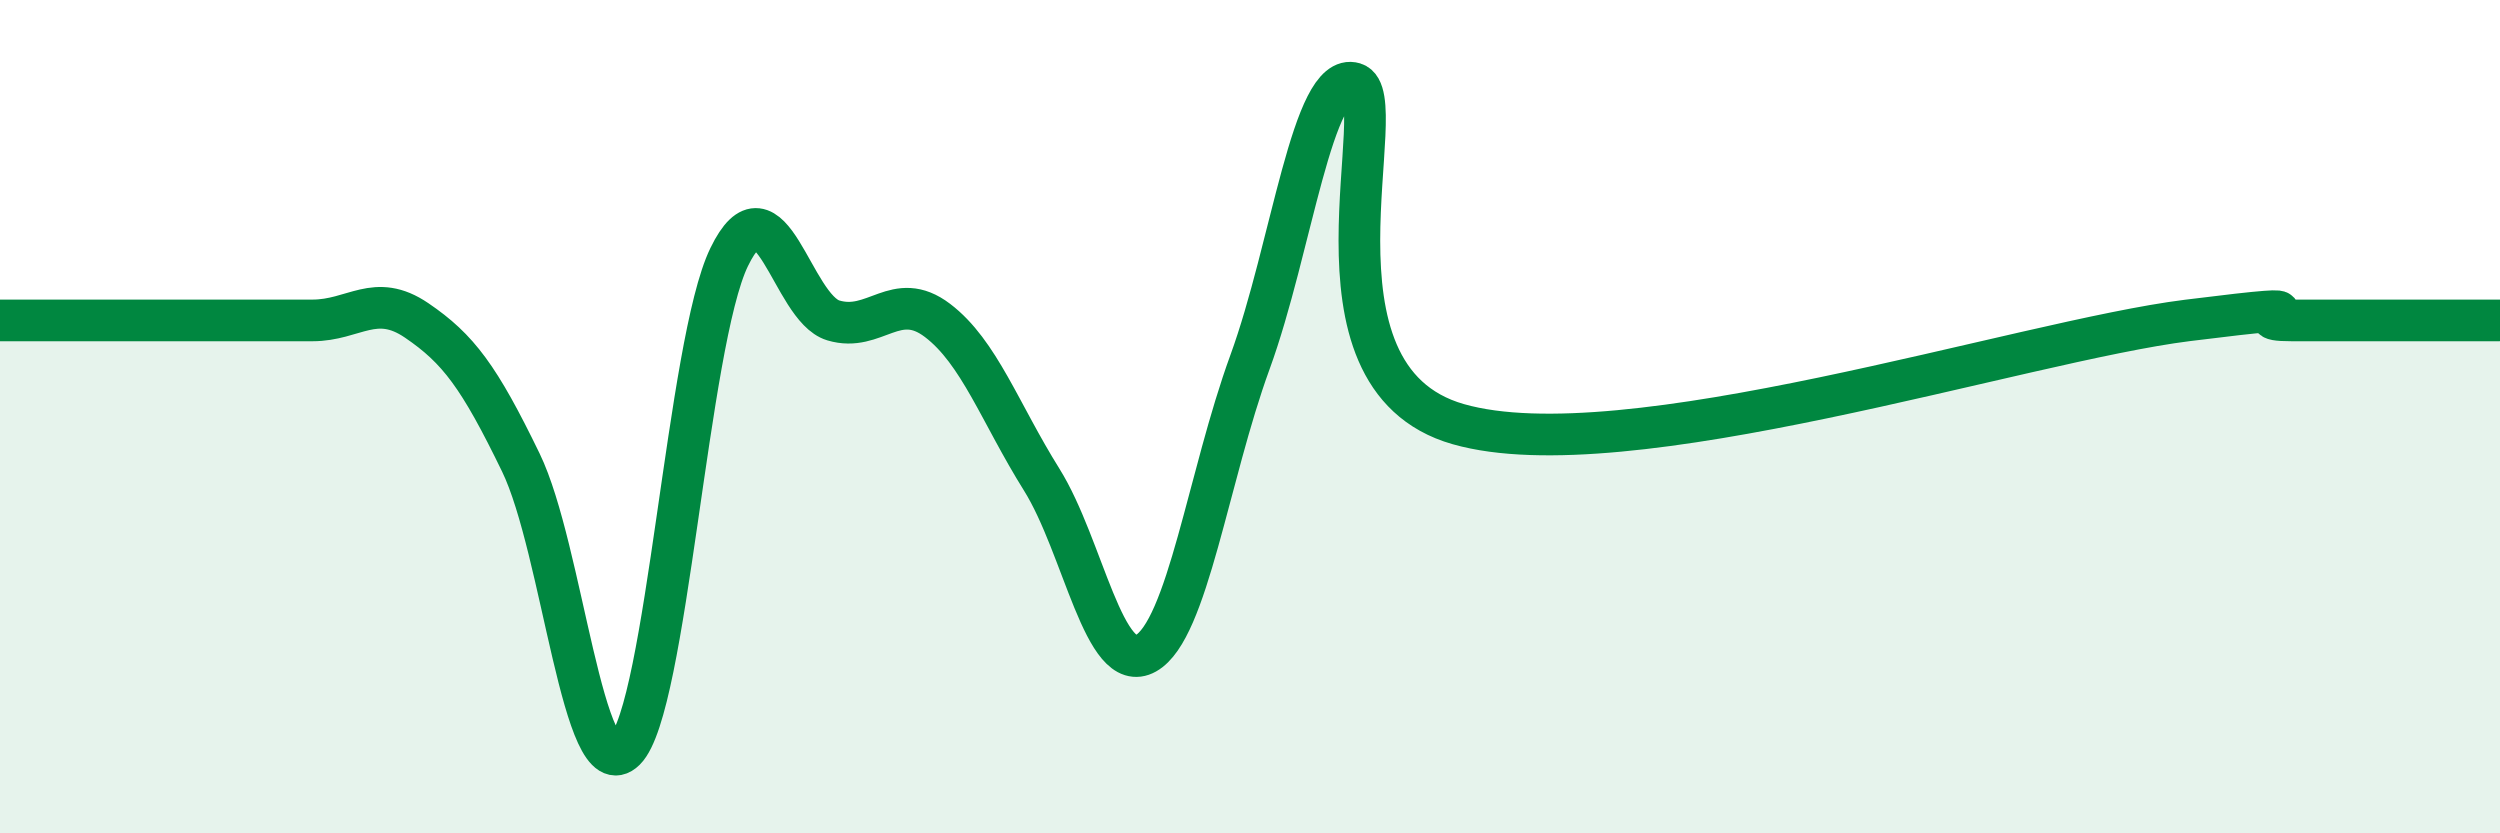
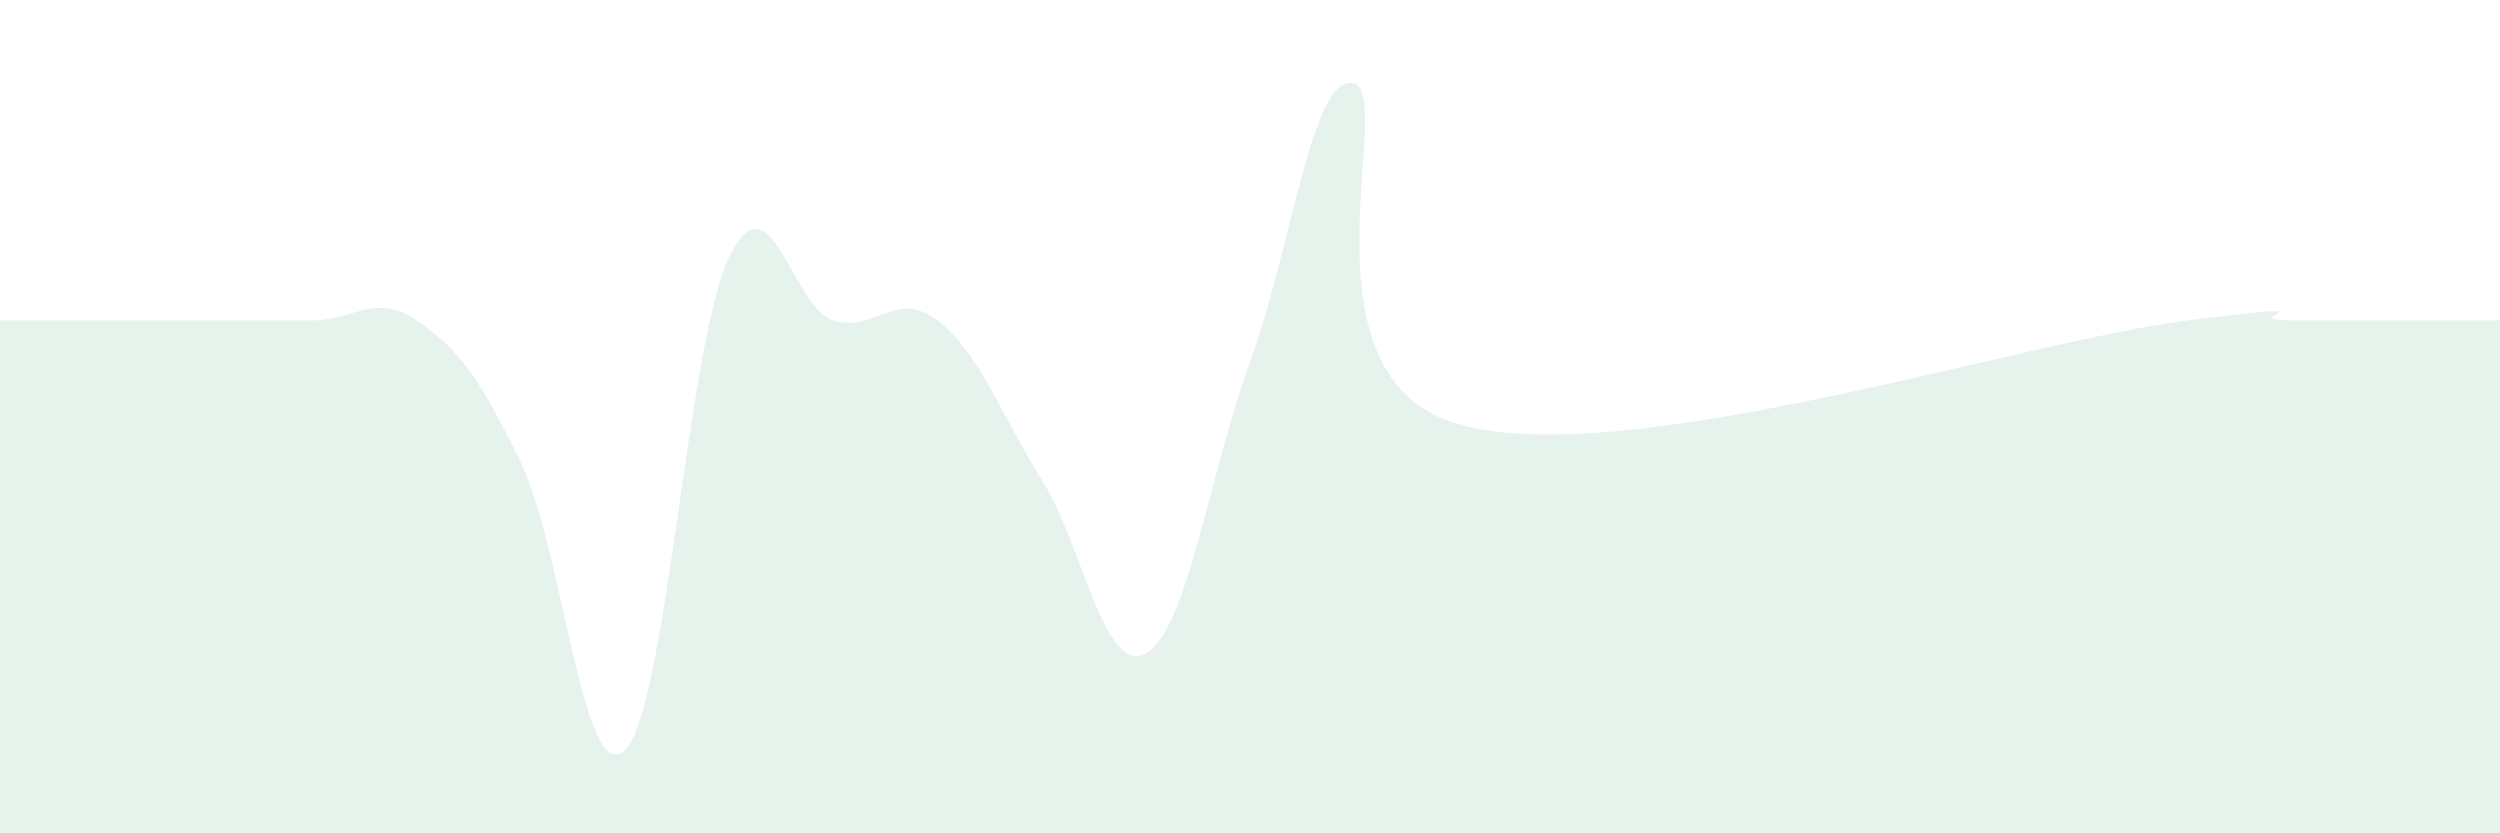
<svg xmlns="http://www.w3.org/2000/svg" width="60" height="20" viewBox="0 0 60 20">
  <path d="M 0,7.69 C 0.5,7.69 1.5,7.69 2.5,7.69 C 3.5,7.69 4,7.69 5,7.69 C 6,7.69 6.5,7.69 7.5,7.69 C 8.5,7.69 9,7.01 10,7.69 C 11,8.37 11.5,9.04 12.5,11.1 C 13.5,13.16 14,18.99 15,18 C 16,17.01 16.5,8.23 17.5,6.17 C 18.5,4.11 19,7.39 20,7.69 C 21,7.99 21.5,6.93 22.5,7.69 C 23.5,8.45 24,9.91 25,11.51 C 26,13.11 26.5,16.24 27.5,15.68 C 28.5,15.12 29,11.43 30,8.69 C 31,5.95 31.5,1.7 32.5,2 C 33.5,2.3 31,9.04 35,10.18 C 39,11.32 48.5,8.19 52.5,7.69 C 56.5,7.19 53.5,7.69 55,7.69 C 56.5,7.69 59,7.69 60,7.69L60 20L0 20Z" fill="#008740" opacity="0.1" stroke-linecap="round" stroke-linejoin="round" />
-   <path d="M 0,7.69 C 0.5,7.69 1.5,7.69 2.5,7.69 C 3.5,7.69 4,7.69 5,7.69 C 6,7.69 6.5,7.69 7.5,7.69 C 8.5,7.69 9,7.01 10,7.69 C 11,8.37 11.5,9.04 12.5,11.1 C 13.5,13.16 14,18.99 15,18 C 16,17.01 16.5,8.23 17.5,6.17 C 18.5,4.11 19,7.39 20,7.69 C 21,7.99 21.5,6.93 22.5,7.69 C 23.5,8.45 24,9.91 25,11.51 C 26,13.11 26.5,16.24 27.5,15.68 C 28.5,15.12 29,11.43 30,8.69 C 31,5.95 31.5,1.7 32.5,2 C 33.5,2.3 31,9.04 35,10.18 C 39,11.32 48.5,8.19 52.5,7.69 C 56.5,7.19 53.5,7.69 55,7.69 C 56.5,7.69 59,7.69 60,7.69" stroke="#008740" stroke-width="1" fill="none" stroke-linecap="round" stroke-linejoin="round" />
</svg>